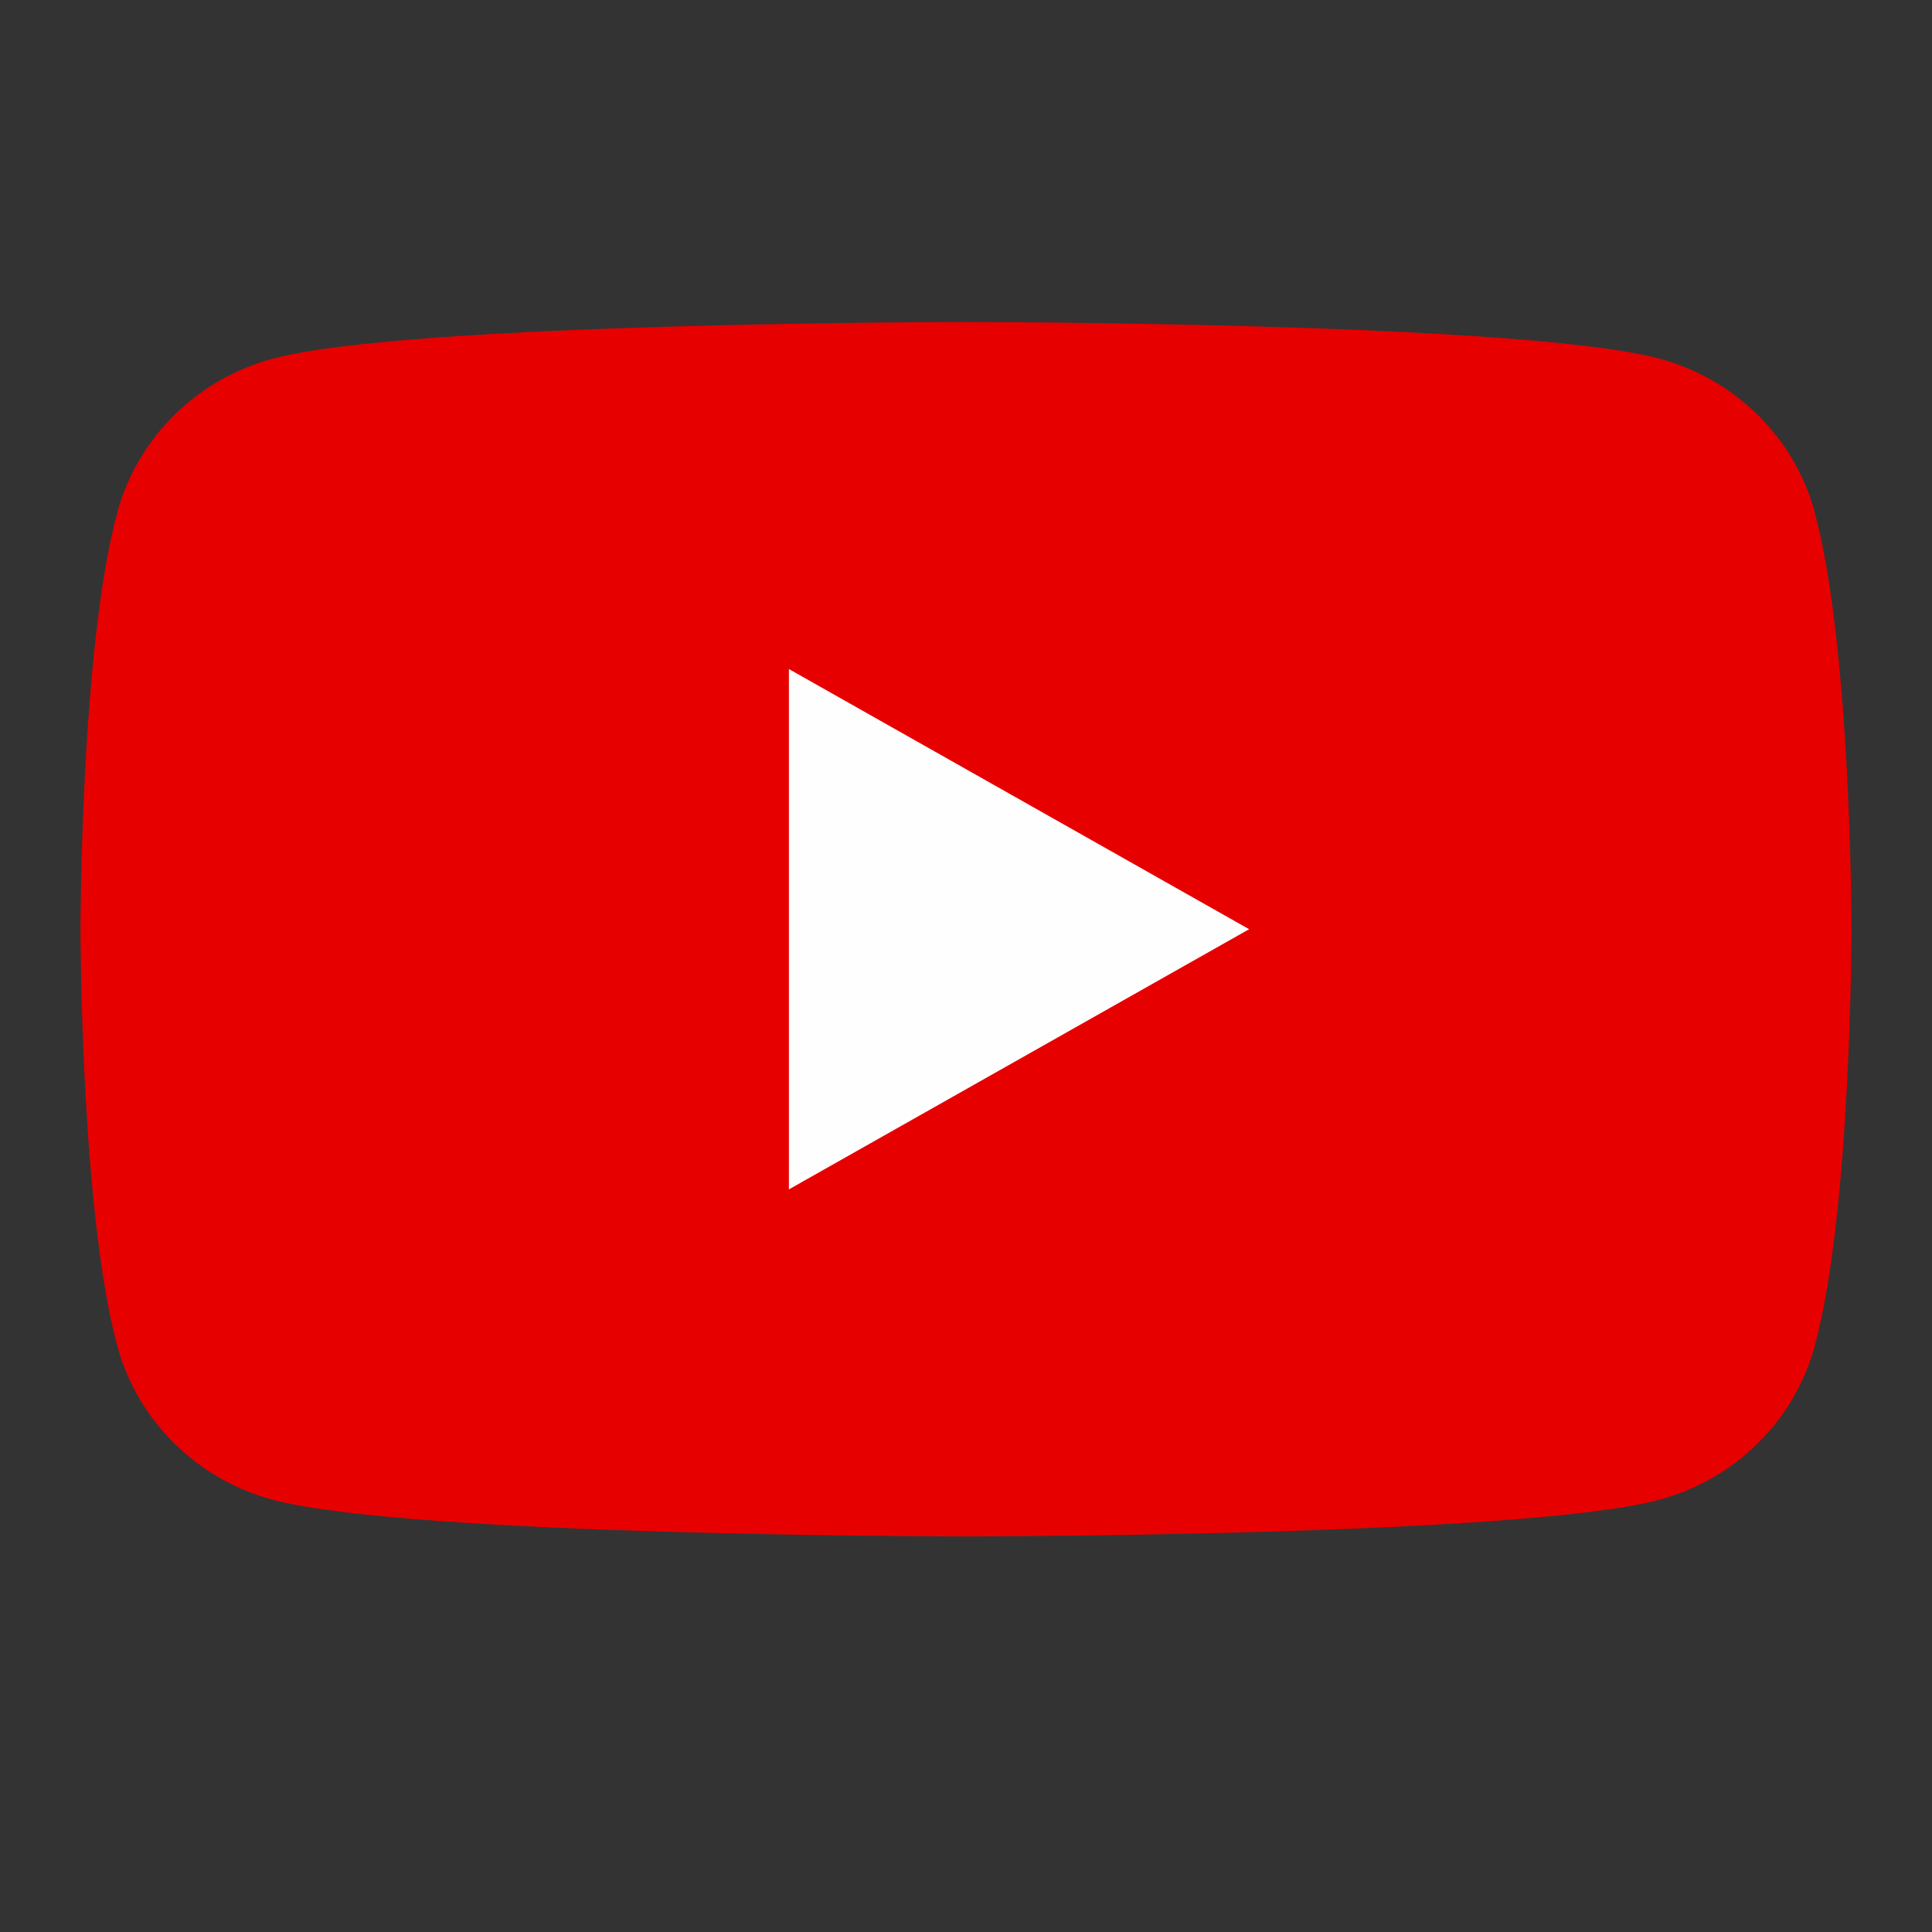
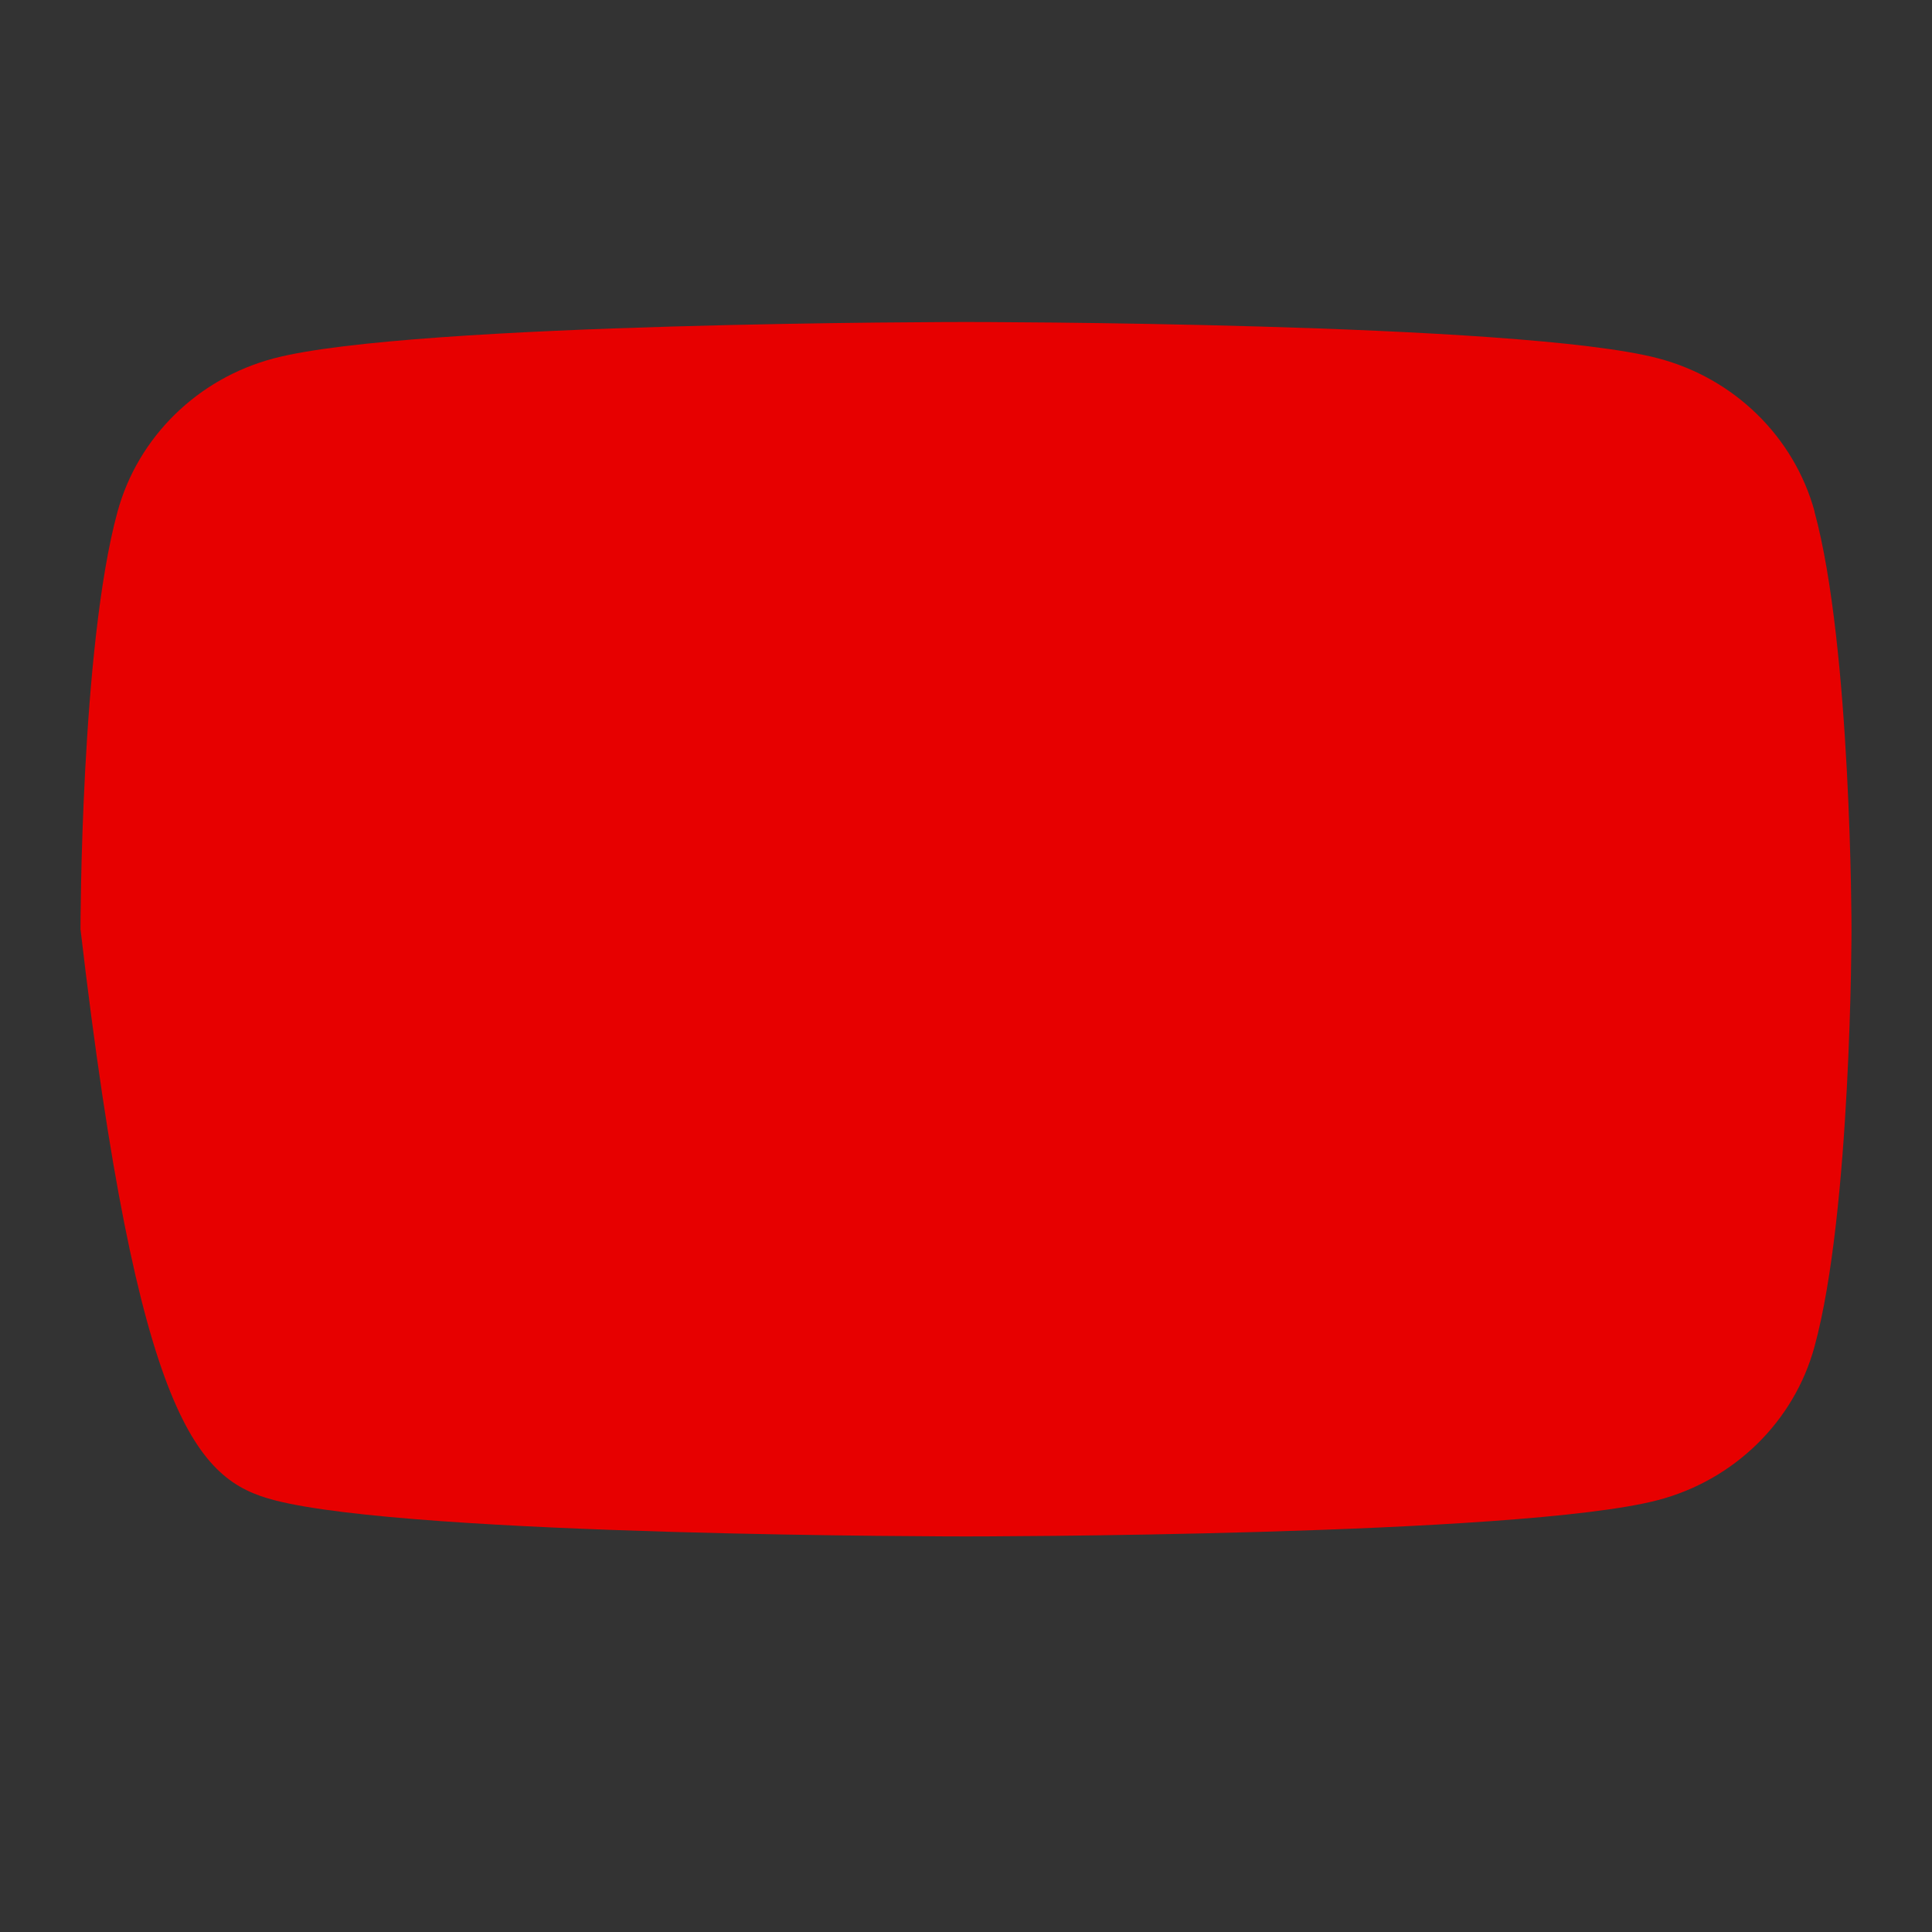
<svg xmlns="http://www.w3.org/2000/svg" class="ico_svg ico_youtube" width="24" height="24" viewBox="0 0 24 24" fill="none">
  <rect x="0" y="0" width="24" height="24" fill="#333333" stroke="none" />
-   <path class="svg-elm svg-path svg-path01" d="M22.542 6.356C22.288 5.428 21.544 4.699 20.597 4.451C18.88 4 12 4 12 4C12 4 5.12 4 3.405 4.451C2.458 4.699 1.714 5.428 1.46 6.356C1 8.036 1 11.543 1 11.543C1 11.543 1 15.05 1.46 16.73C1.714 17.658 2.458 18.387 3.405 18.635C5.12 19.086 12 19.086 12 19.086C12 19.086 18.88 19.086 20.595 18.635C21.542 18.387 22.287 17.658 22.54 16.73C23 15.05 23 11.543 23 11.543C23 11.543 23 8.036 22.54 6.356H22.542Z" fill="#E70000" />
-   <path class="svg-elm svg-path svg-path02" d="M9.8 14.775L15.517 11.543L9.8 8.311V14.775Z" fill="#FEFEFE" />
+   <path class="svg-elm svg-path svg-path01" d="M22.542 6.356C22.288 5.428 21.544 4.699 20.597 4.451C18.88 4 12 4 12 4C12 4 5.12 4 3.405 4.451C2.458 4.699 1.714 5.428 1.46 6.356C1 8.036 1 11.543 1 11.543C1.714 17.658 2.458 18.387 3.405 18.635C5.12 19.086 12 19.086 12 19.086C12 19.086 18.88 19.086 20.595 18.635C21.542 18.387 22.287 17.658 22.54 16.73C23 15.05 23 11.543 23 11.543C23 11.543 23 8.036 22.54 6.356H22.542Z" fill="#E70000" />
</svg>